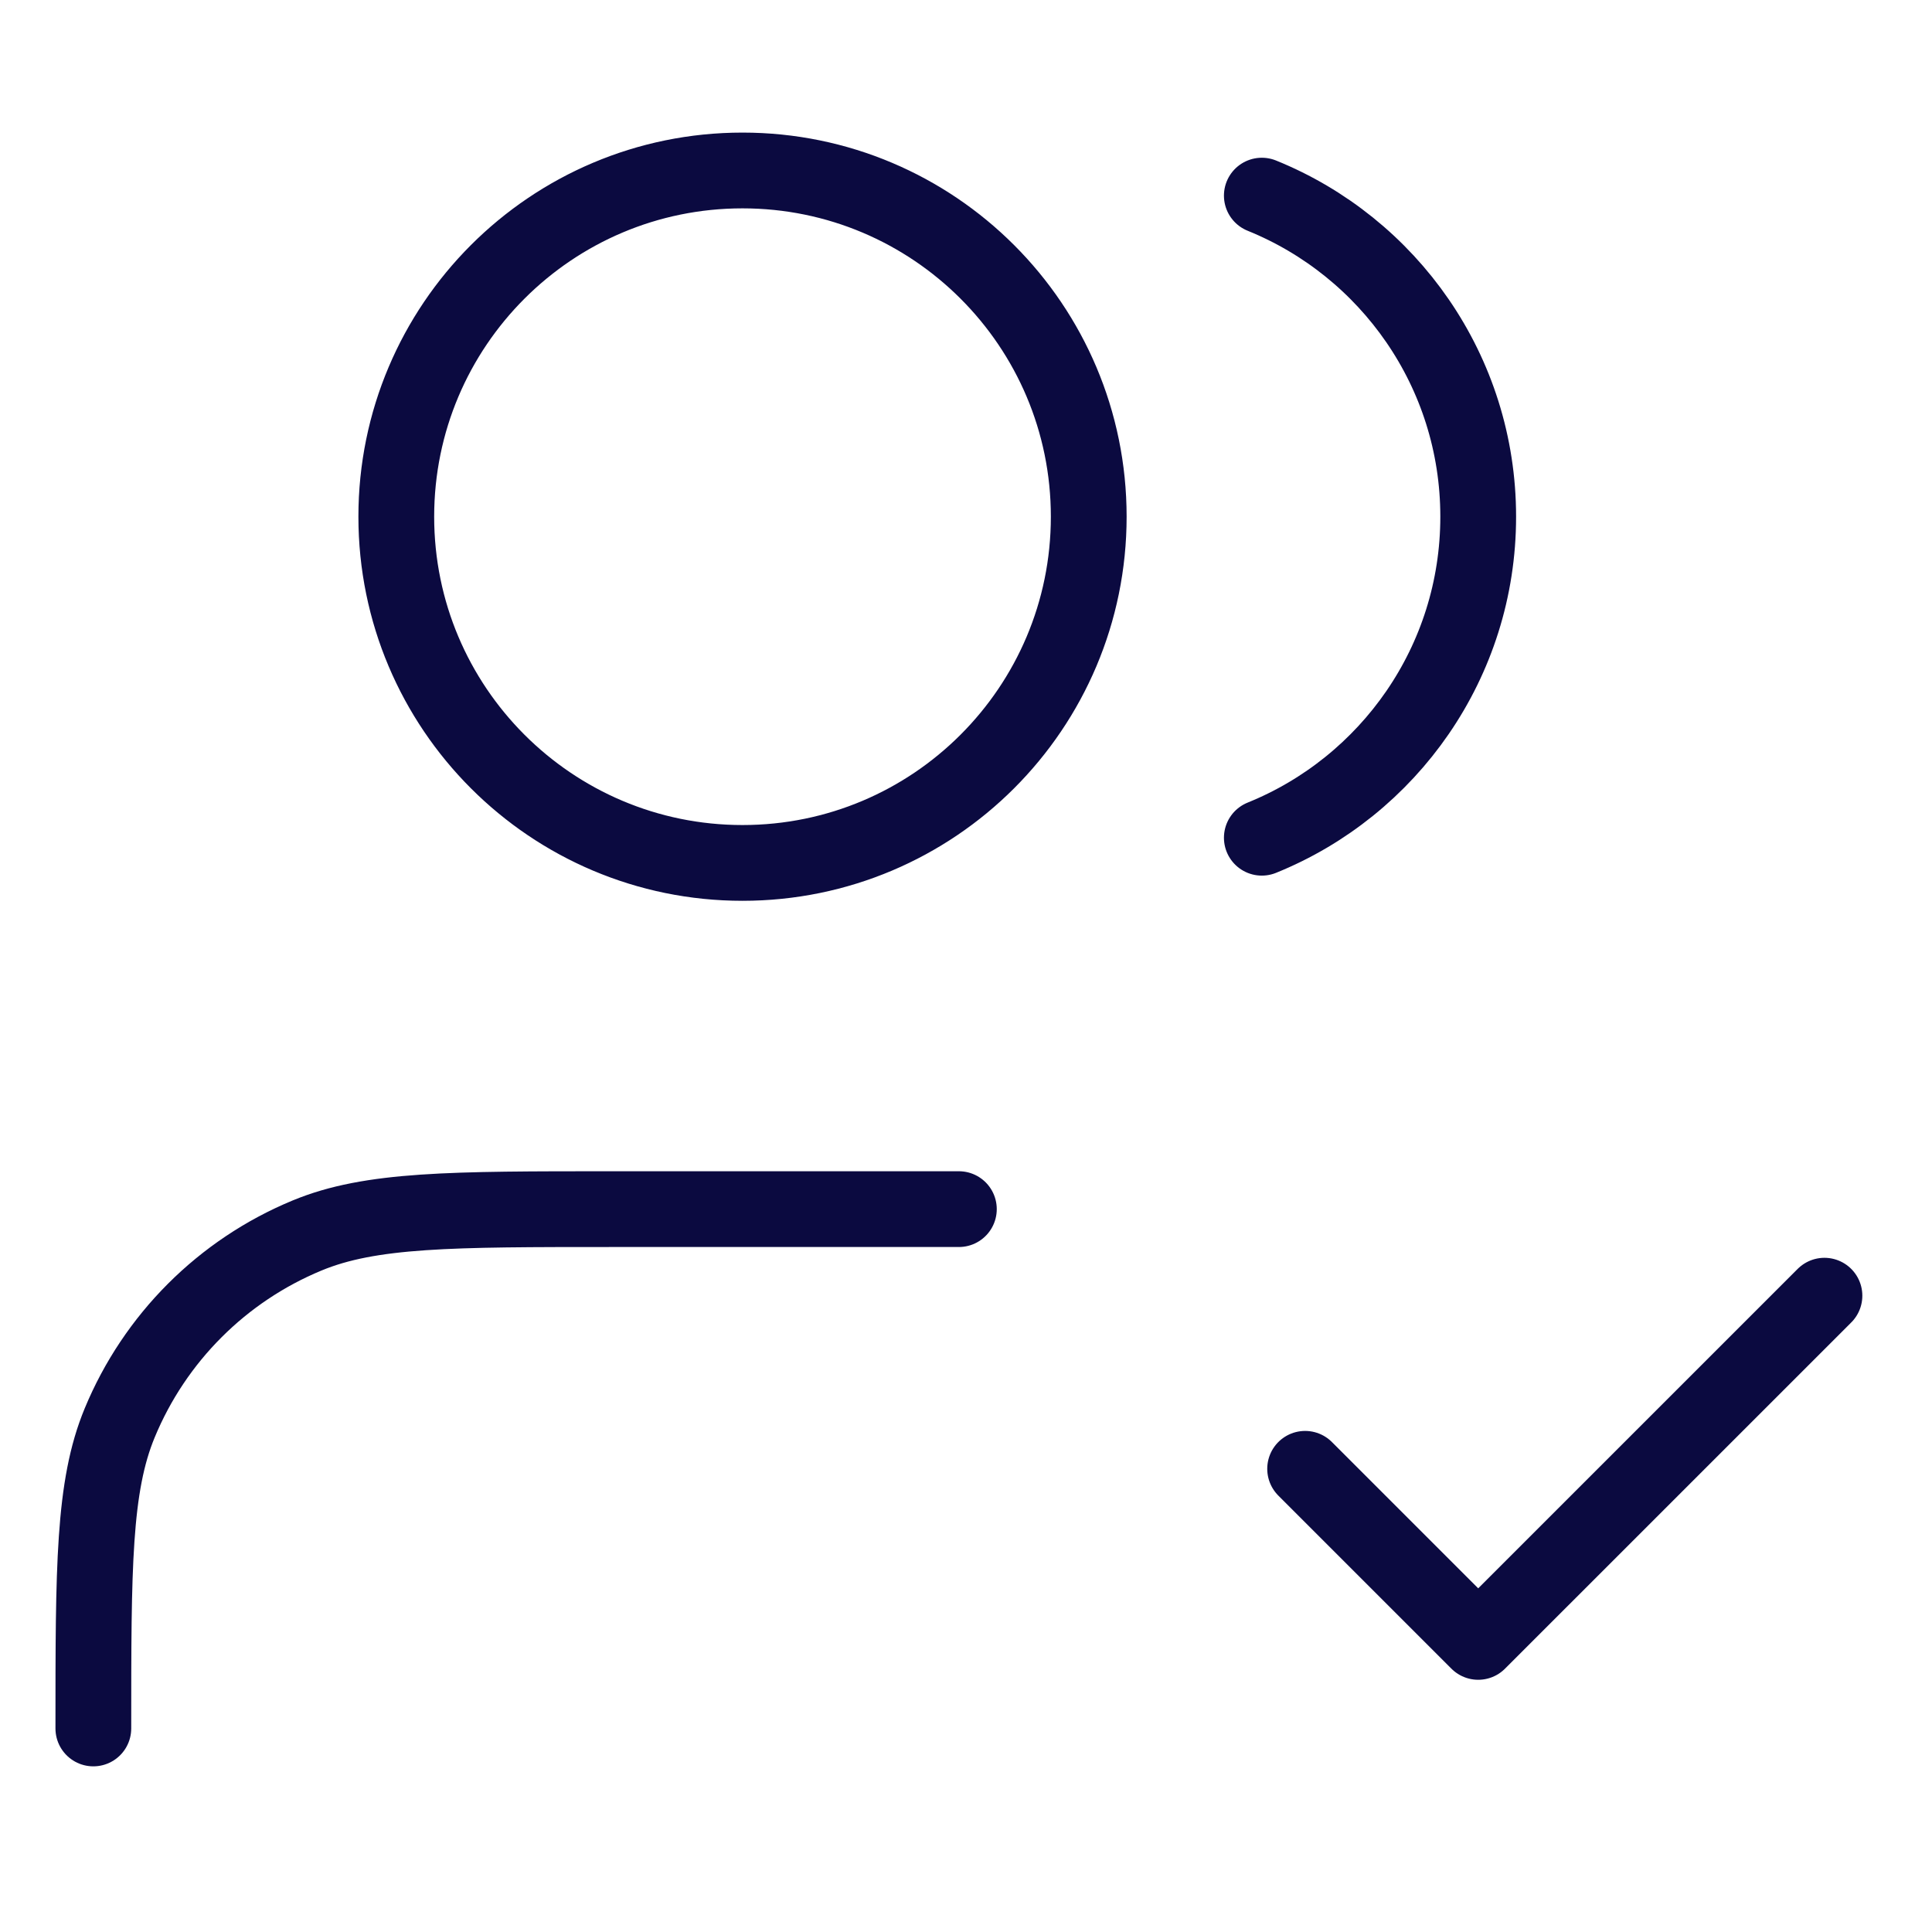
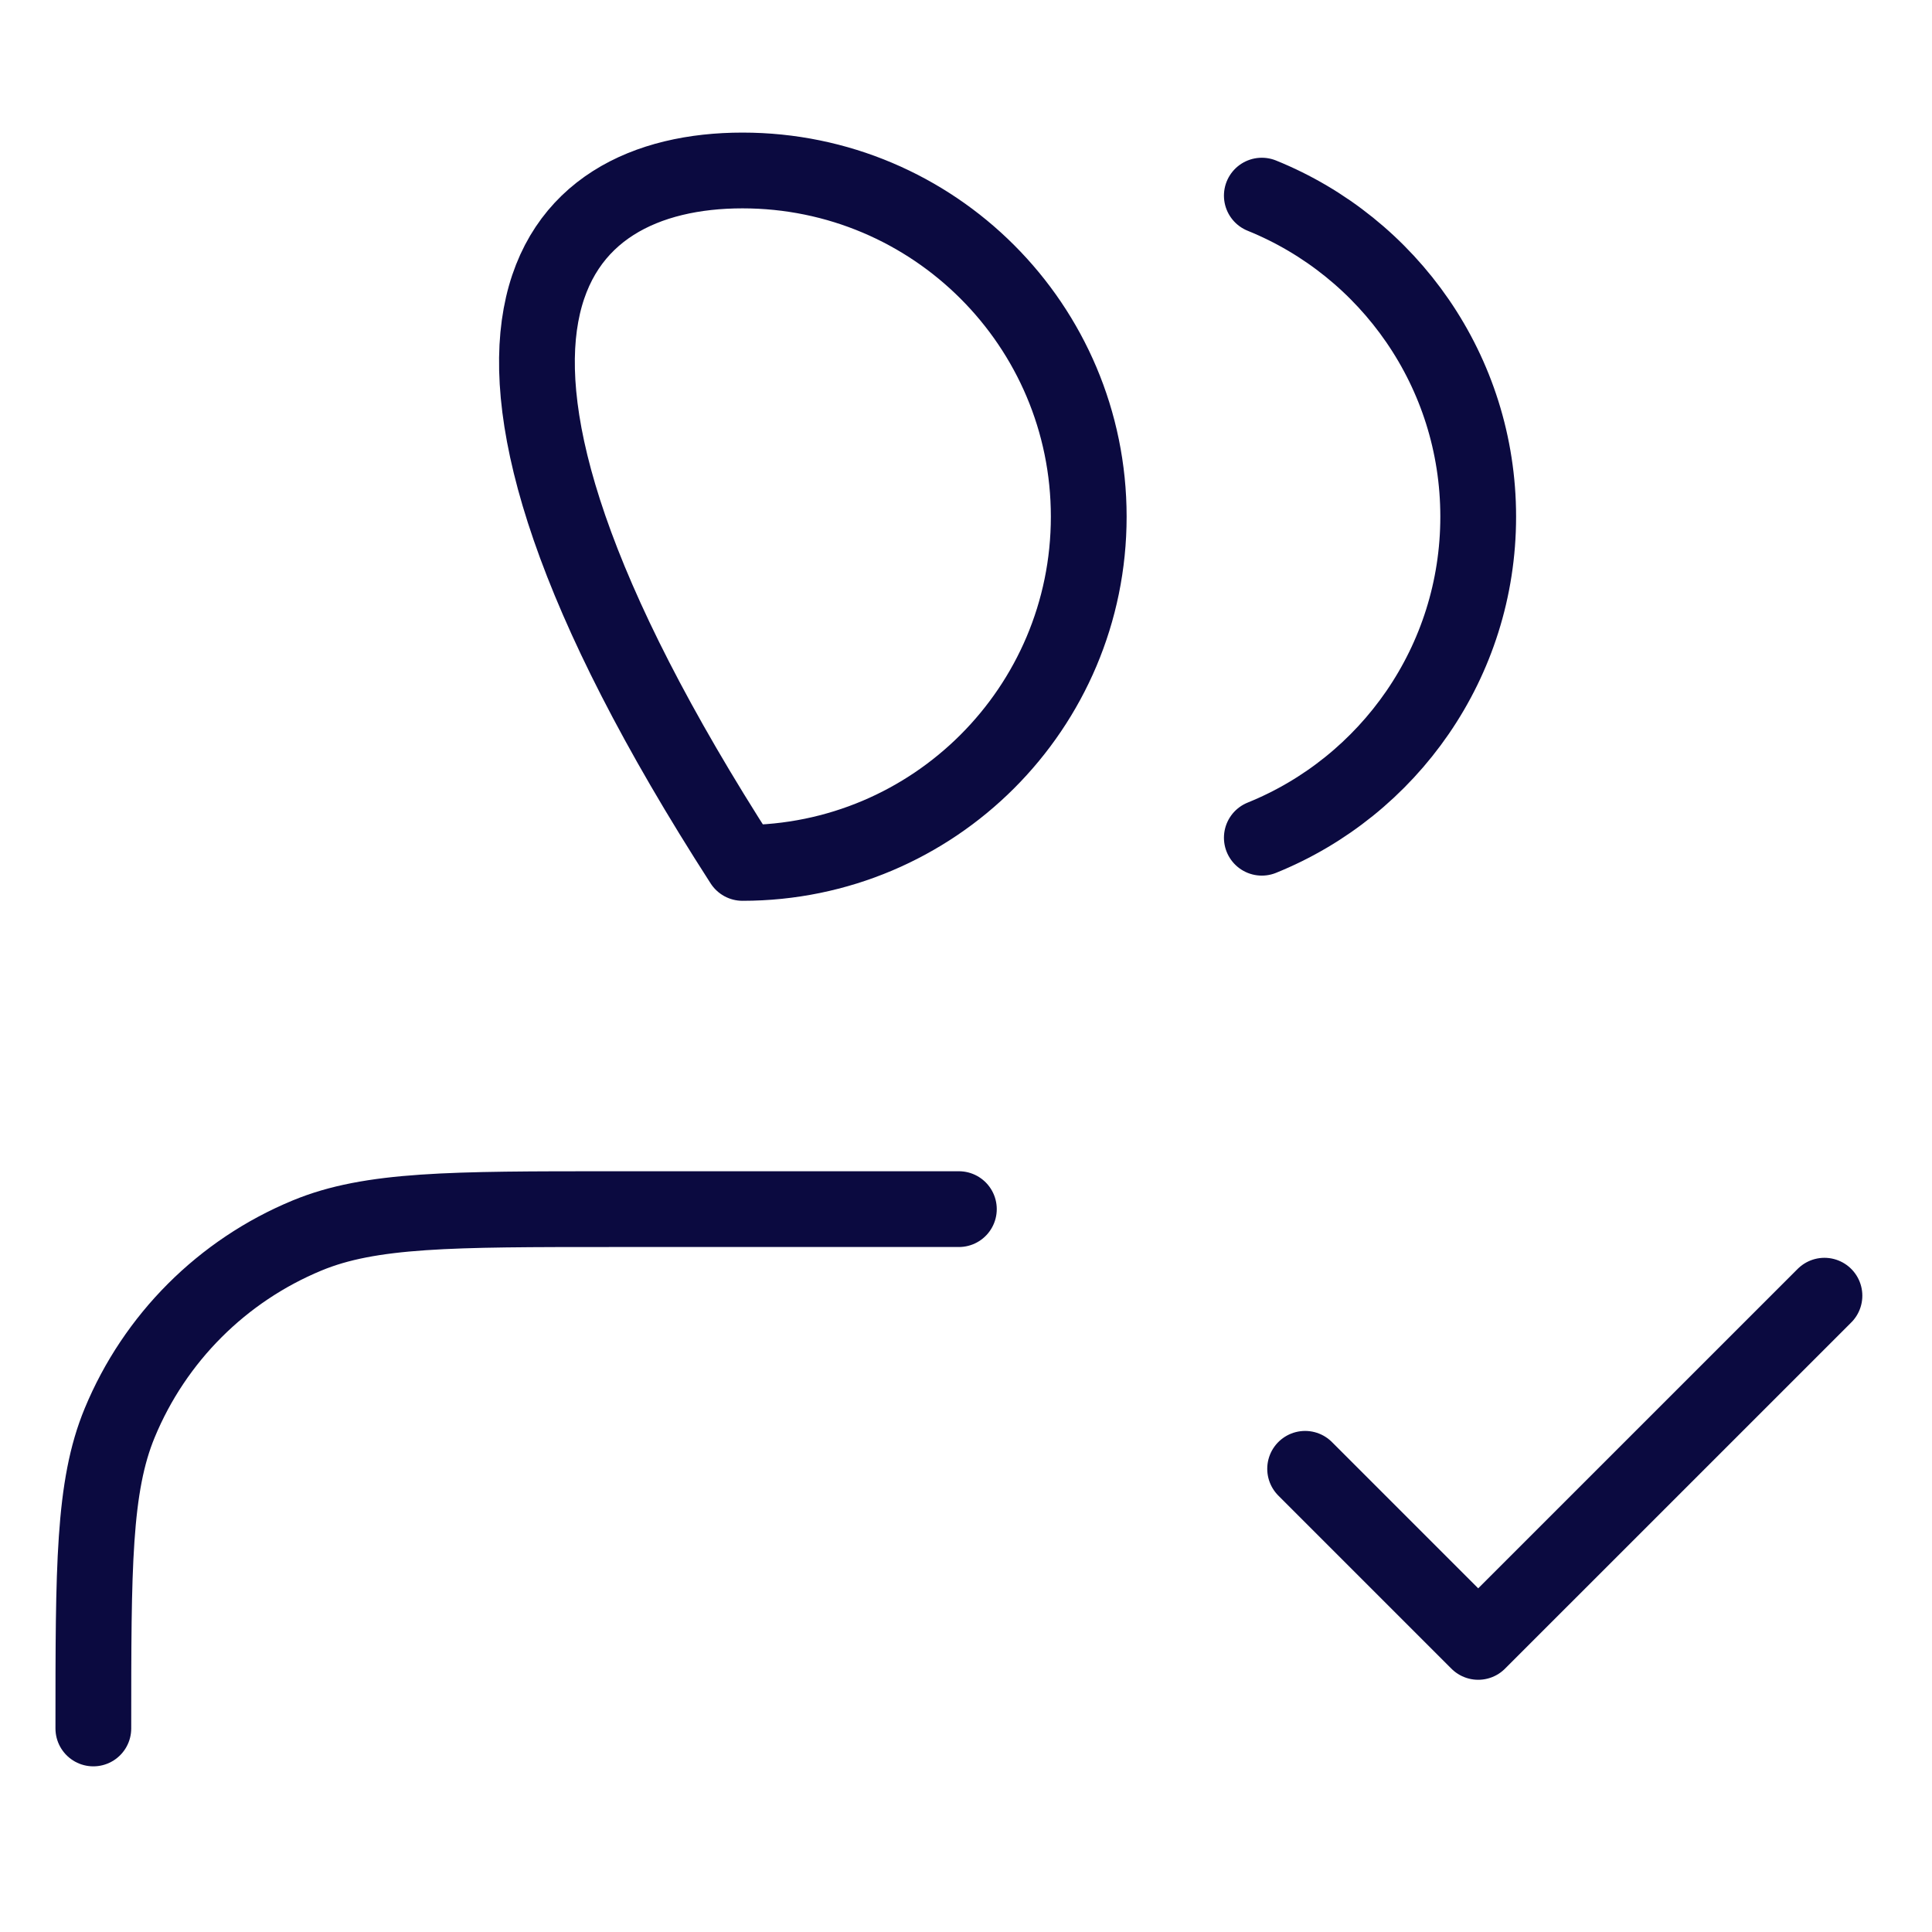
<svg xmlns="http://www.w3.org/2000/svg" width="51" height="51" viewBox="0 0 51 51" fill="none">
-   <path d="M34.452 38.773L39.021 43.342L48.161 34.203M25.312 31.918H16.173C11.915 31.918 9.785 31.918 8.106 32.614C5.866 33.541 4.087 35.321 3.16 37.56C2.464 39.239 2.464 41.369 2.464 45.627M33.309 5.164C36.659 6.52 39.021 9.804 39.021 13.639C39.021 17.475 36.659 20.759 33.309 22.114M28.74 13.639C28.74 18.687 24.648 22.779 19.6 22.779C14.553 22.779 10.461 18.687 10.461 13.639C10.461 8.592 14.553 4.5 19.6 4.5C24.648 4.5 28.74 8.592 28.74 13.639Z" stroke="#0B0A40" stroke-width="2" stroke-linecap="round" stroke-linejoin="round" />
+   <path d="M34.452 38.773L39.021 43.342L48.161 34.203M25.312 31.918H16.173C11.915 31.918 9.785 31.918 8.106 32.614C5.866 33.541 4.087 35.321 3.16 37.56C2.464 39.239 2.464 41.369 2.464 45.627M33.309 5.164C36.659 6.52 39.021 9.804 39.021 13.639C39.021 17.475 36.659 20.759 33.309 22.114M28.74 13.639C28.74 18.687 24.648 22.779 19.6 22.779C10.461 8.592 14.553 4.5 19.6 4.5C24.648 4.5 28.74 8.592 28.74 13.639Z" stroke="#0B0A40" stroke-width="2" stroke-linecap="round" stroke-linejoin="round" />
</svg>